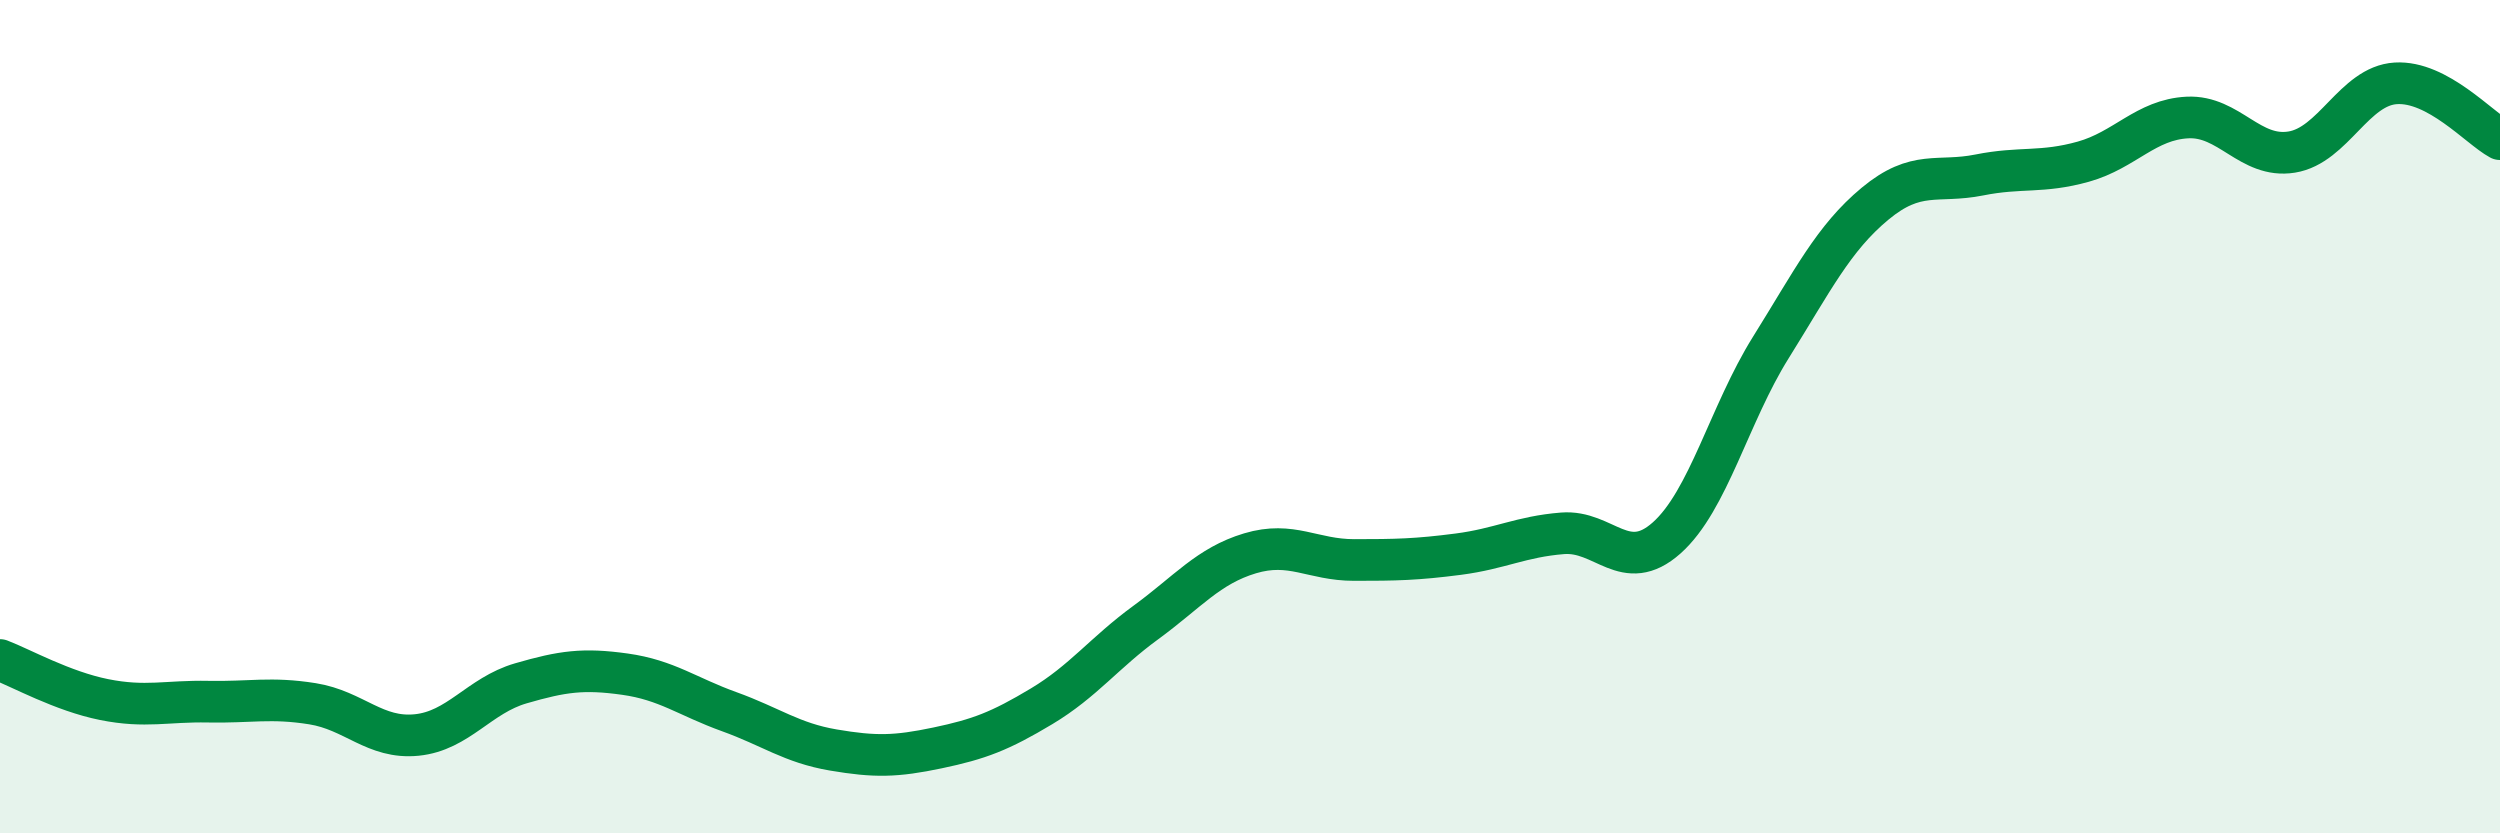
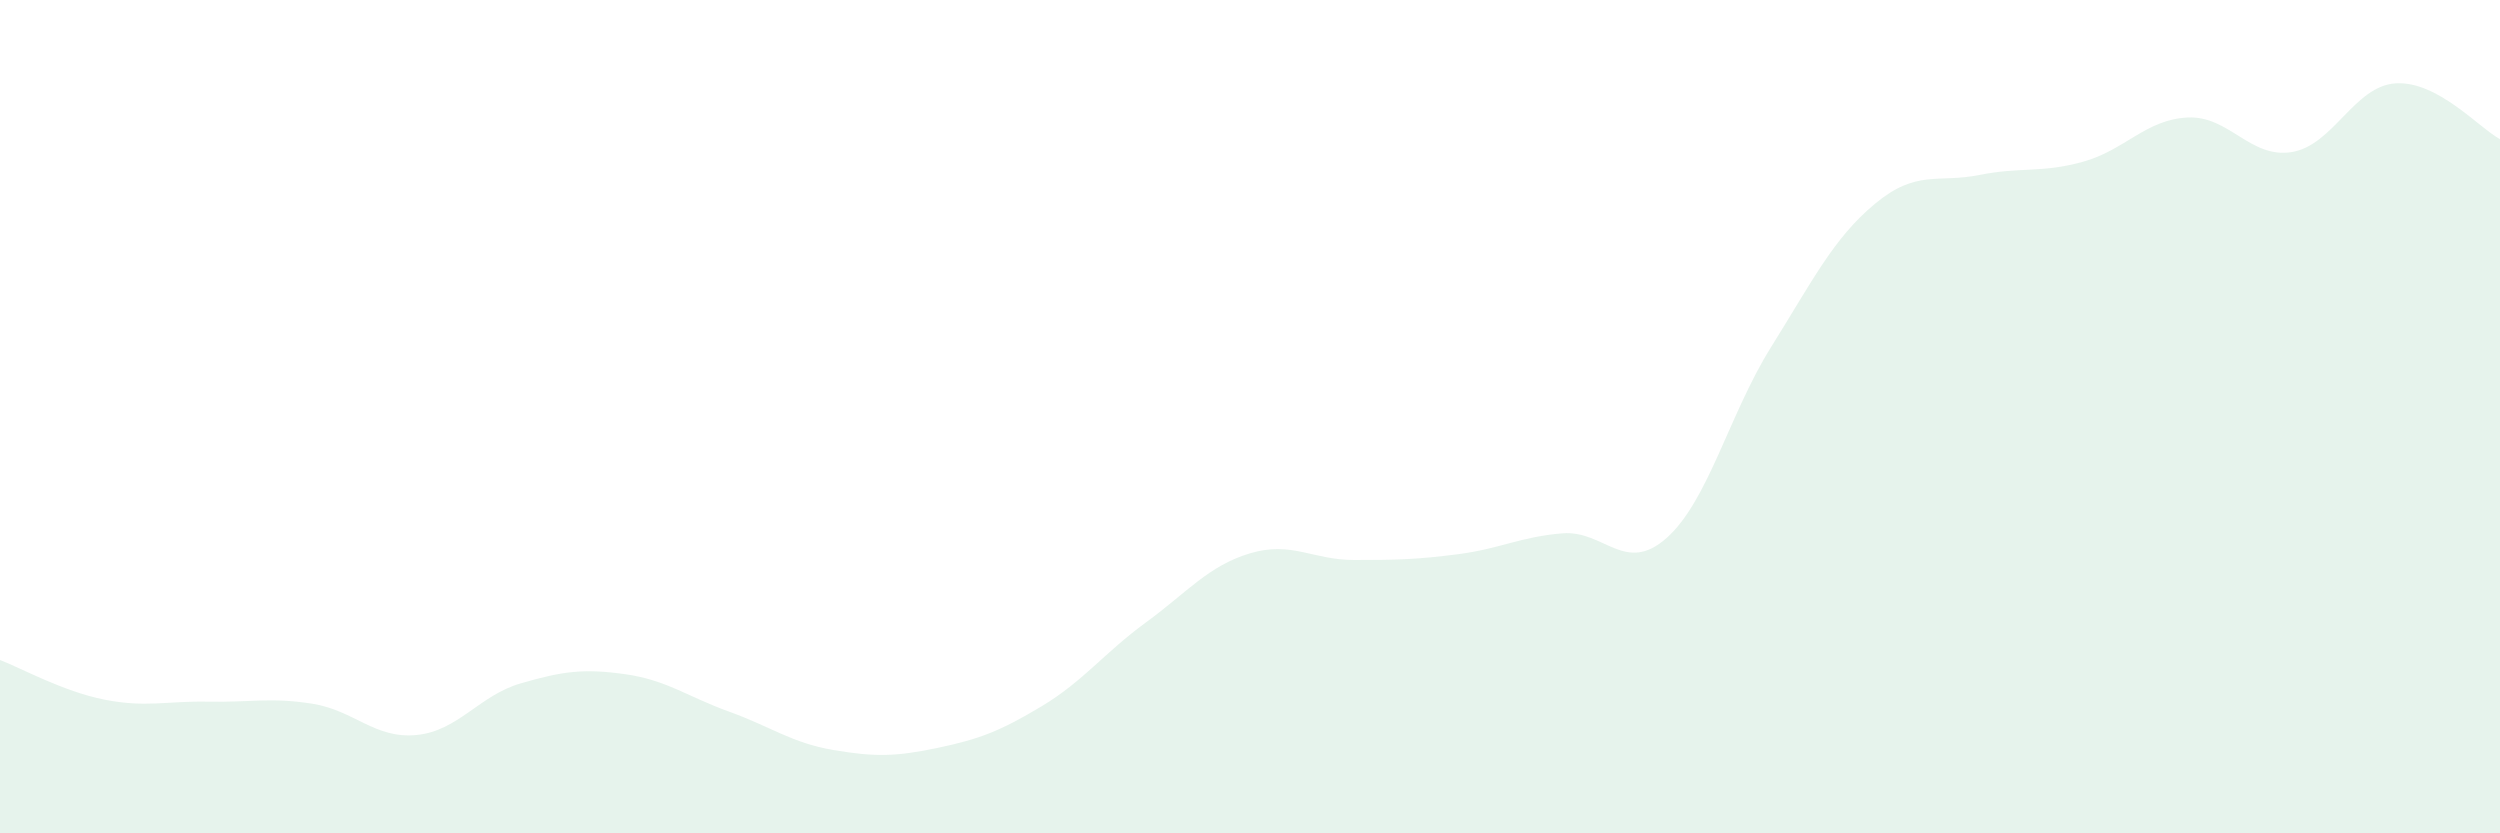
<svg xmlns="http://www.w3.org/2000/svg" width="60" height="20" viewBox="0 0 60 20">
  <path d="M 0,15.84 C 0.5,16.03 1.5,16.59 2.5,16.79 C 3.5,16.99 4,16.82 5,16.84 C 6,16.86 6.5,16.73 7.5,16.89 C 8.5,17.05 9,17.74 10,17.64 C 11,17.54 11.5,16.69 12.5,16.4 C 13.5,16.11 14,16.04 15,16.18 C 16,16.32 16.5,16.72 17.5,17.08 C 18.5,17.44 19,17.83 20,18 C 21,18.17 21.5,18.16 22.5,17.95 C 23.5,17.74 24,17.55 25,16.95 C 26,16.35 26.5,15.67 27.5,14.94 C 28.5,14.21 29,13.58 30,13.28 C 31,12.98 31.5,13.44 32.5,13.44 C 33.5,13.44 34,13.43 35,13.3 C 36,13.17 36.5,12.88 37.5,12.8 C 38.5,12.72 39,13.8 40,12.91 C 41,12.02 41.5,9.94 42.5,8.34 C 43.5,6.74 44,5.72 45,4.89 C 46,4.06 46.5,4.4 47.5,4.2 C 48.5,4 49,4.16 50,3.88 C 51,3.6 51.5,2.87 52.5,2.82 C 53.5,2.77 54,3.81 55,3.65 C 56,3.49 56.5,2.06 57.5,2 C 58.5,1.94 59.5,3.07 60,3.34L60 20L0 20Z" fill="#008740" opacity="0.1" stroke-linecap="round" stroke-linejoin="round" />
-   <path d="M 0,15.84 C 0.5,16.03 1.5,16.59 2.5,16.79 C 3.5,16.99 4,16.82 5,16.84 C 6,16.86 6.5,16.73 7.5,16.89 C 8.5,17.05 9,17.74 10,17.64 C 11,17.54 11.5,16.69 12.5,16.4 C 13.5,16.11 14,16.04 15,16.18 C 16,16.32 16.5,16.72 17.5,17.08 C 18.5,17.44 19,17.83 20,18 C 21,18.17 21.5,18.16 22.5,17.95 C 23.5,17.74 24,17.55 25,16.95 C 26,16.35 26.5,15.67 27.5,14.94 C 28.5,14.21 29,13.58 30,13.28 C 31,12.98 31.5,13.44 32.5,13.44 C 33.5,13.44 34,13.43 35,13.3 C 36,13.17 36.5,12.88 37.5,12.8 C 38.5,12.72 39,13.8 40,12.91 C 41,12.02 41.5,9.94 42.5,8.34 C 43.5,6.74 44,5.72 45,4.89 C 46,4.06 46.5,4.4 47.5,4.2 C 48.5,4 49,4.16 50,3.88 C 51,3.6 51.5,2.87 52.5,2.82 C 53.5,2.77 54,3.81 55,3.65 C 56,3.49 56.5,2.06 57.5,2 C 58.5,1.94 59.5,3.07 60,3.34" stroke="#008740" stroke-width="1" fill="none" stroke-linecap="round" stroke-linejoin="round" />
</svg>